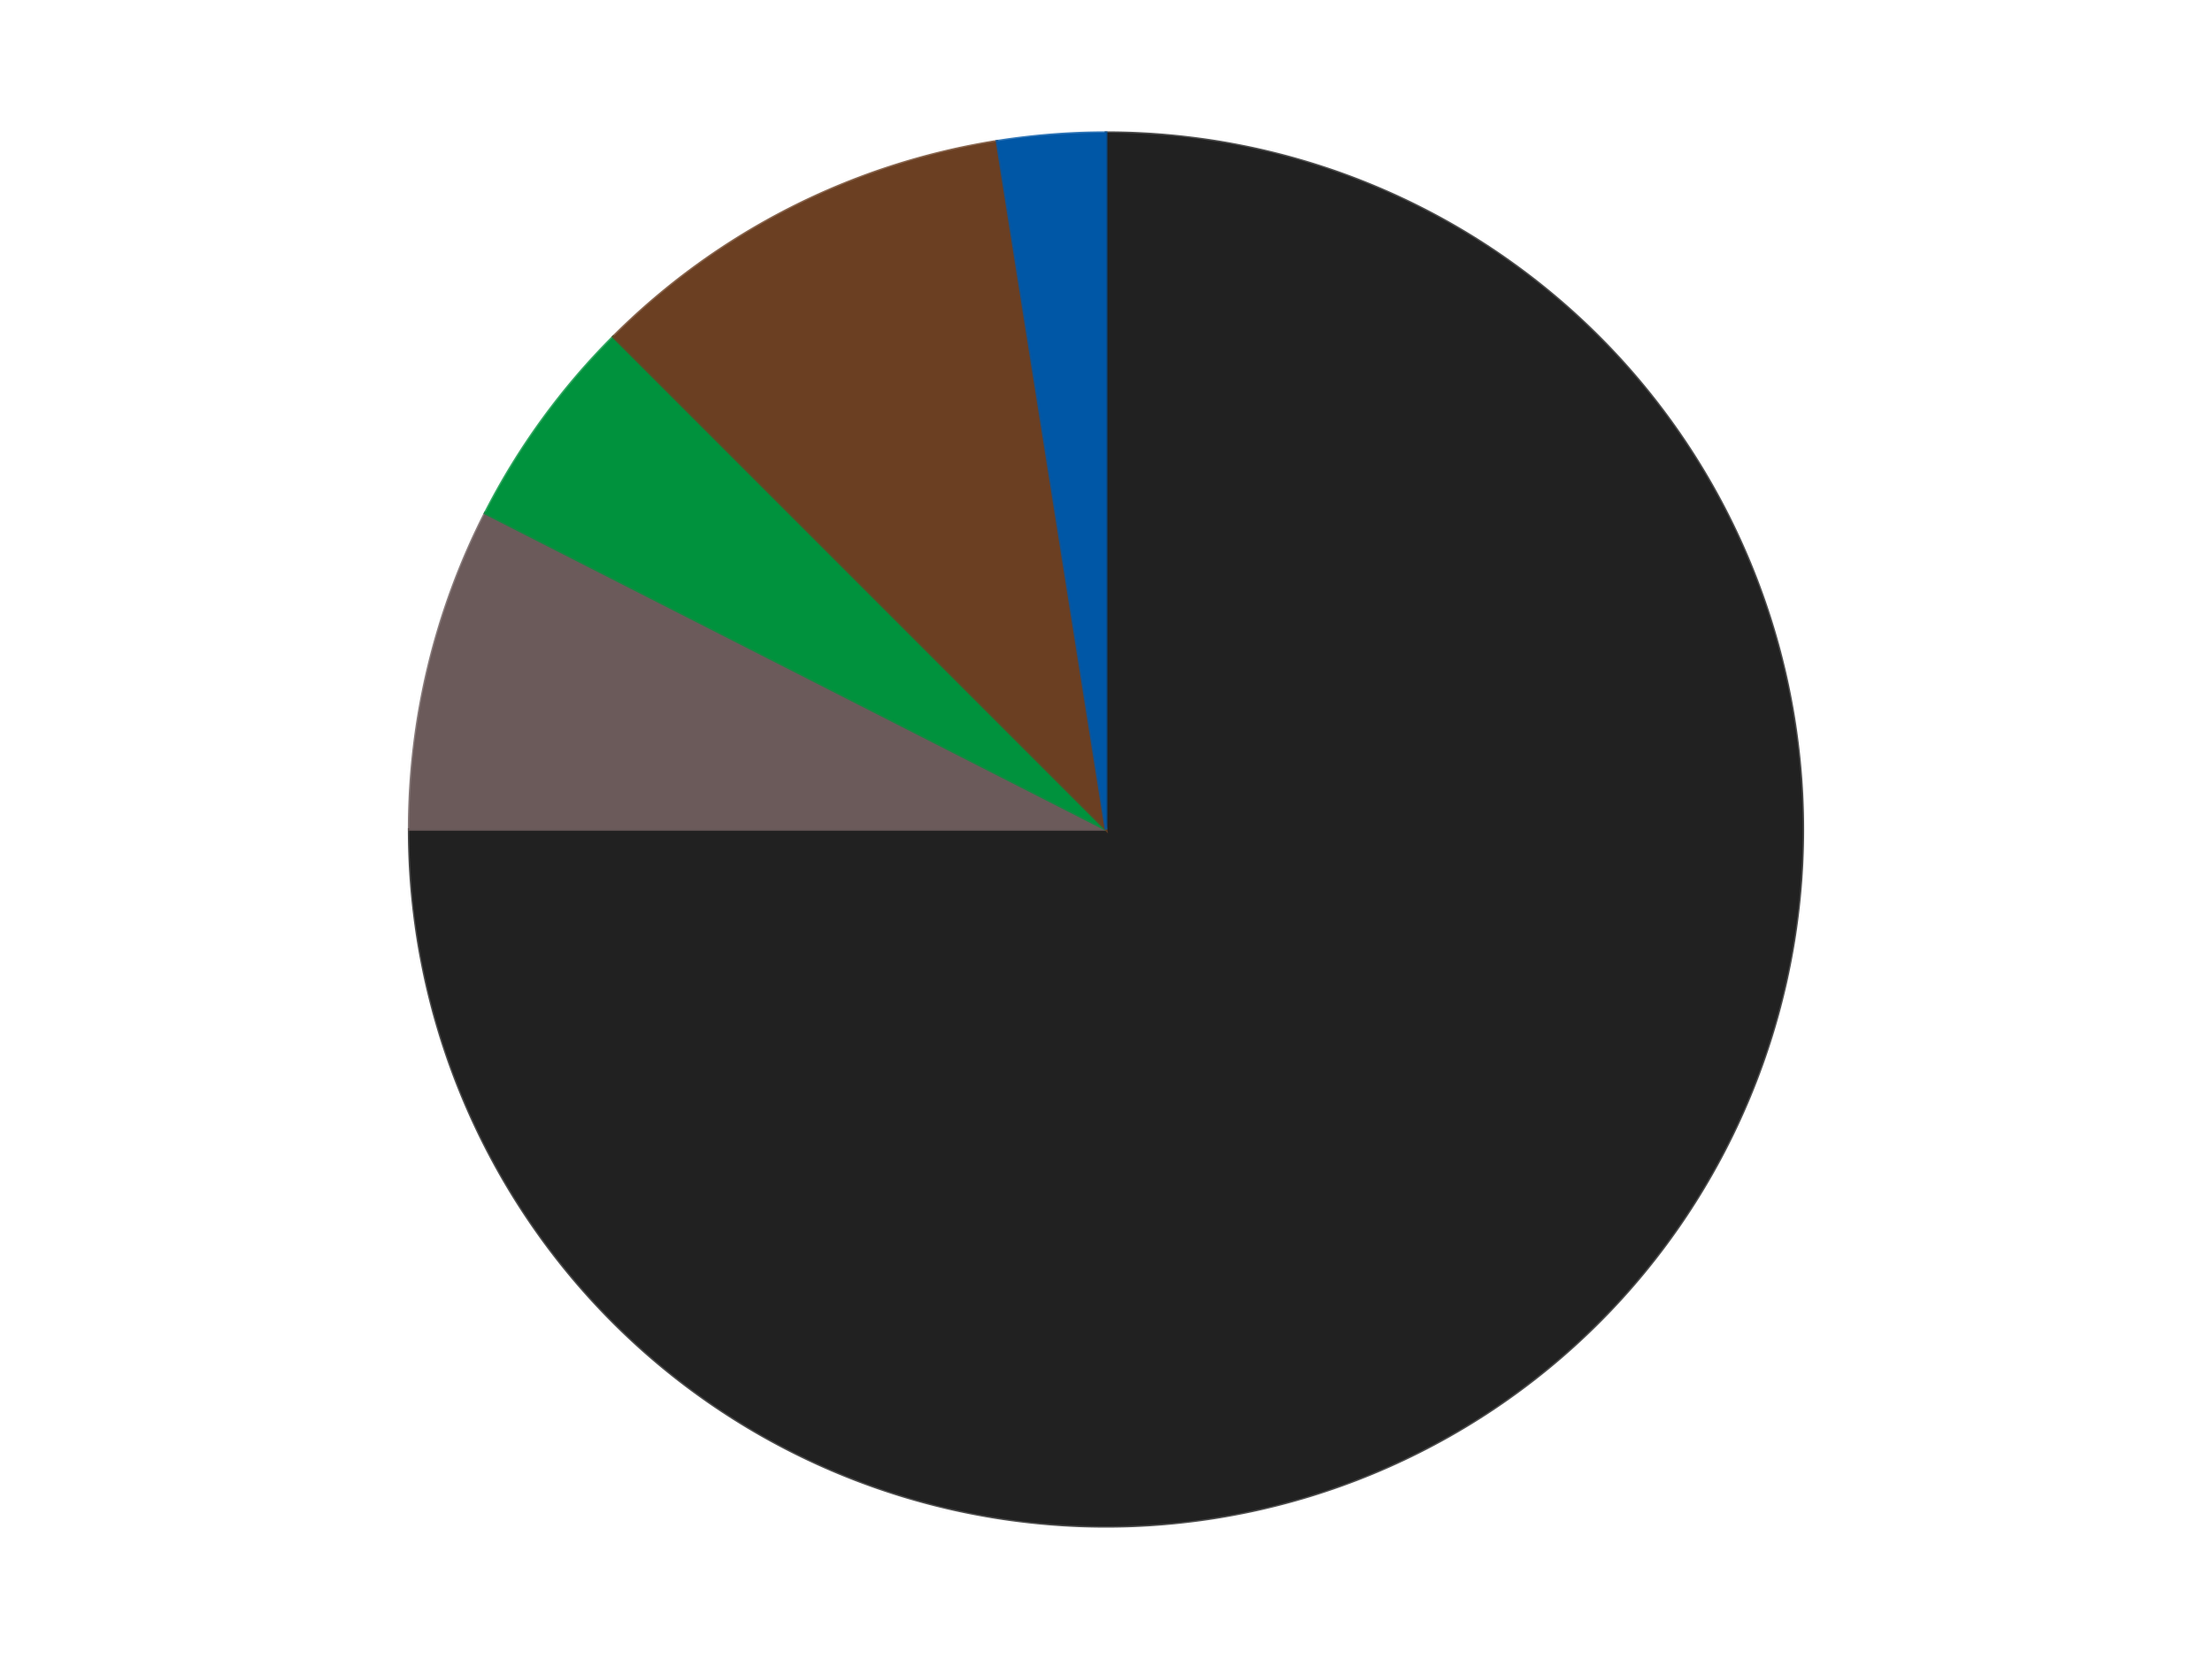
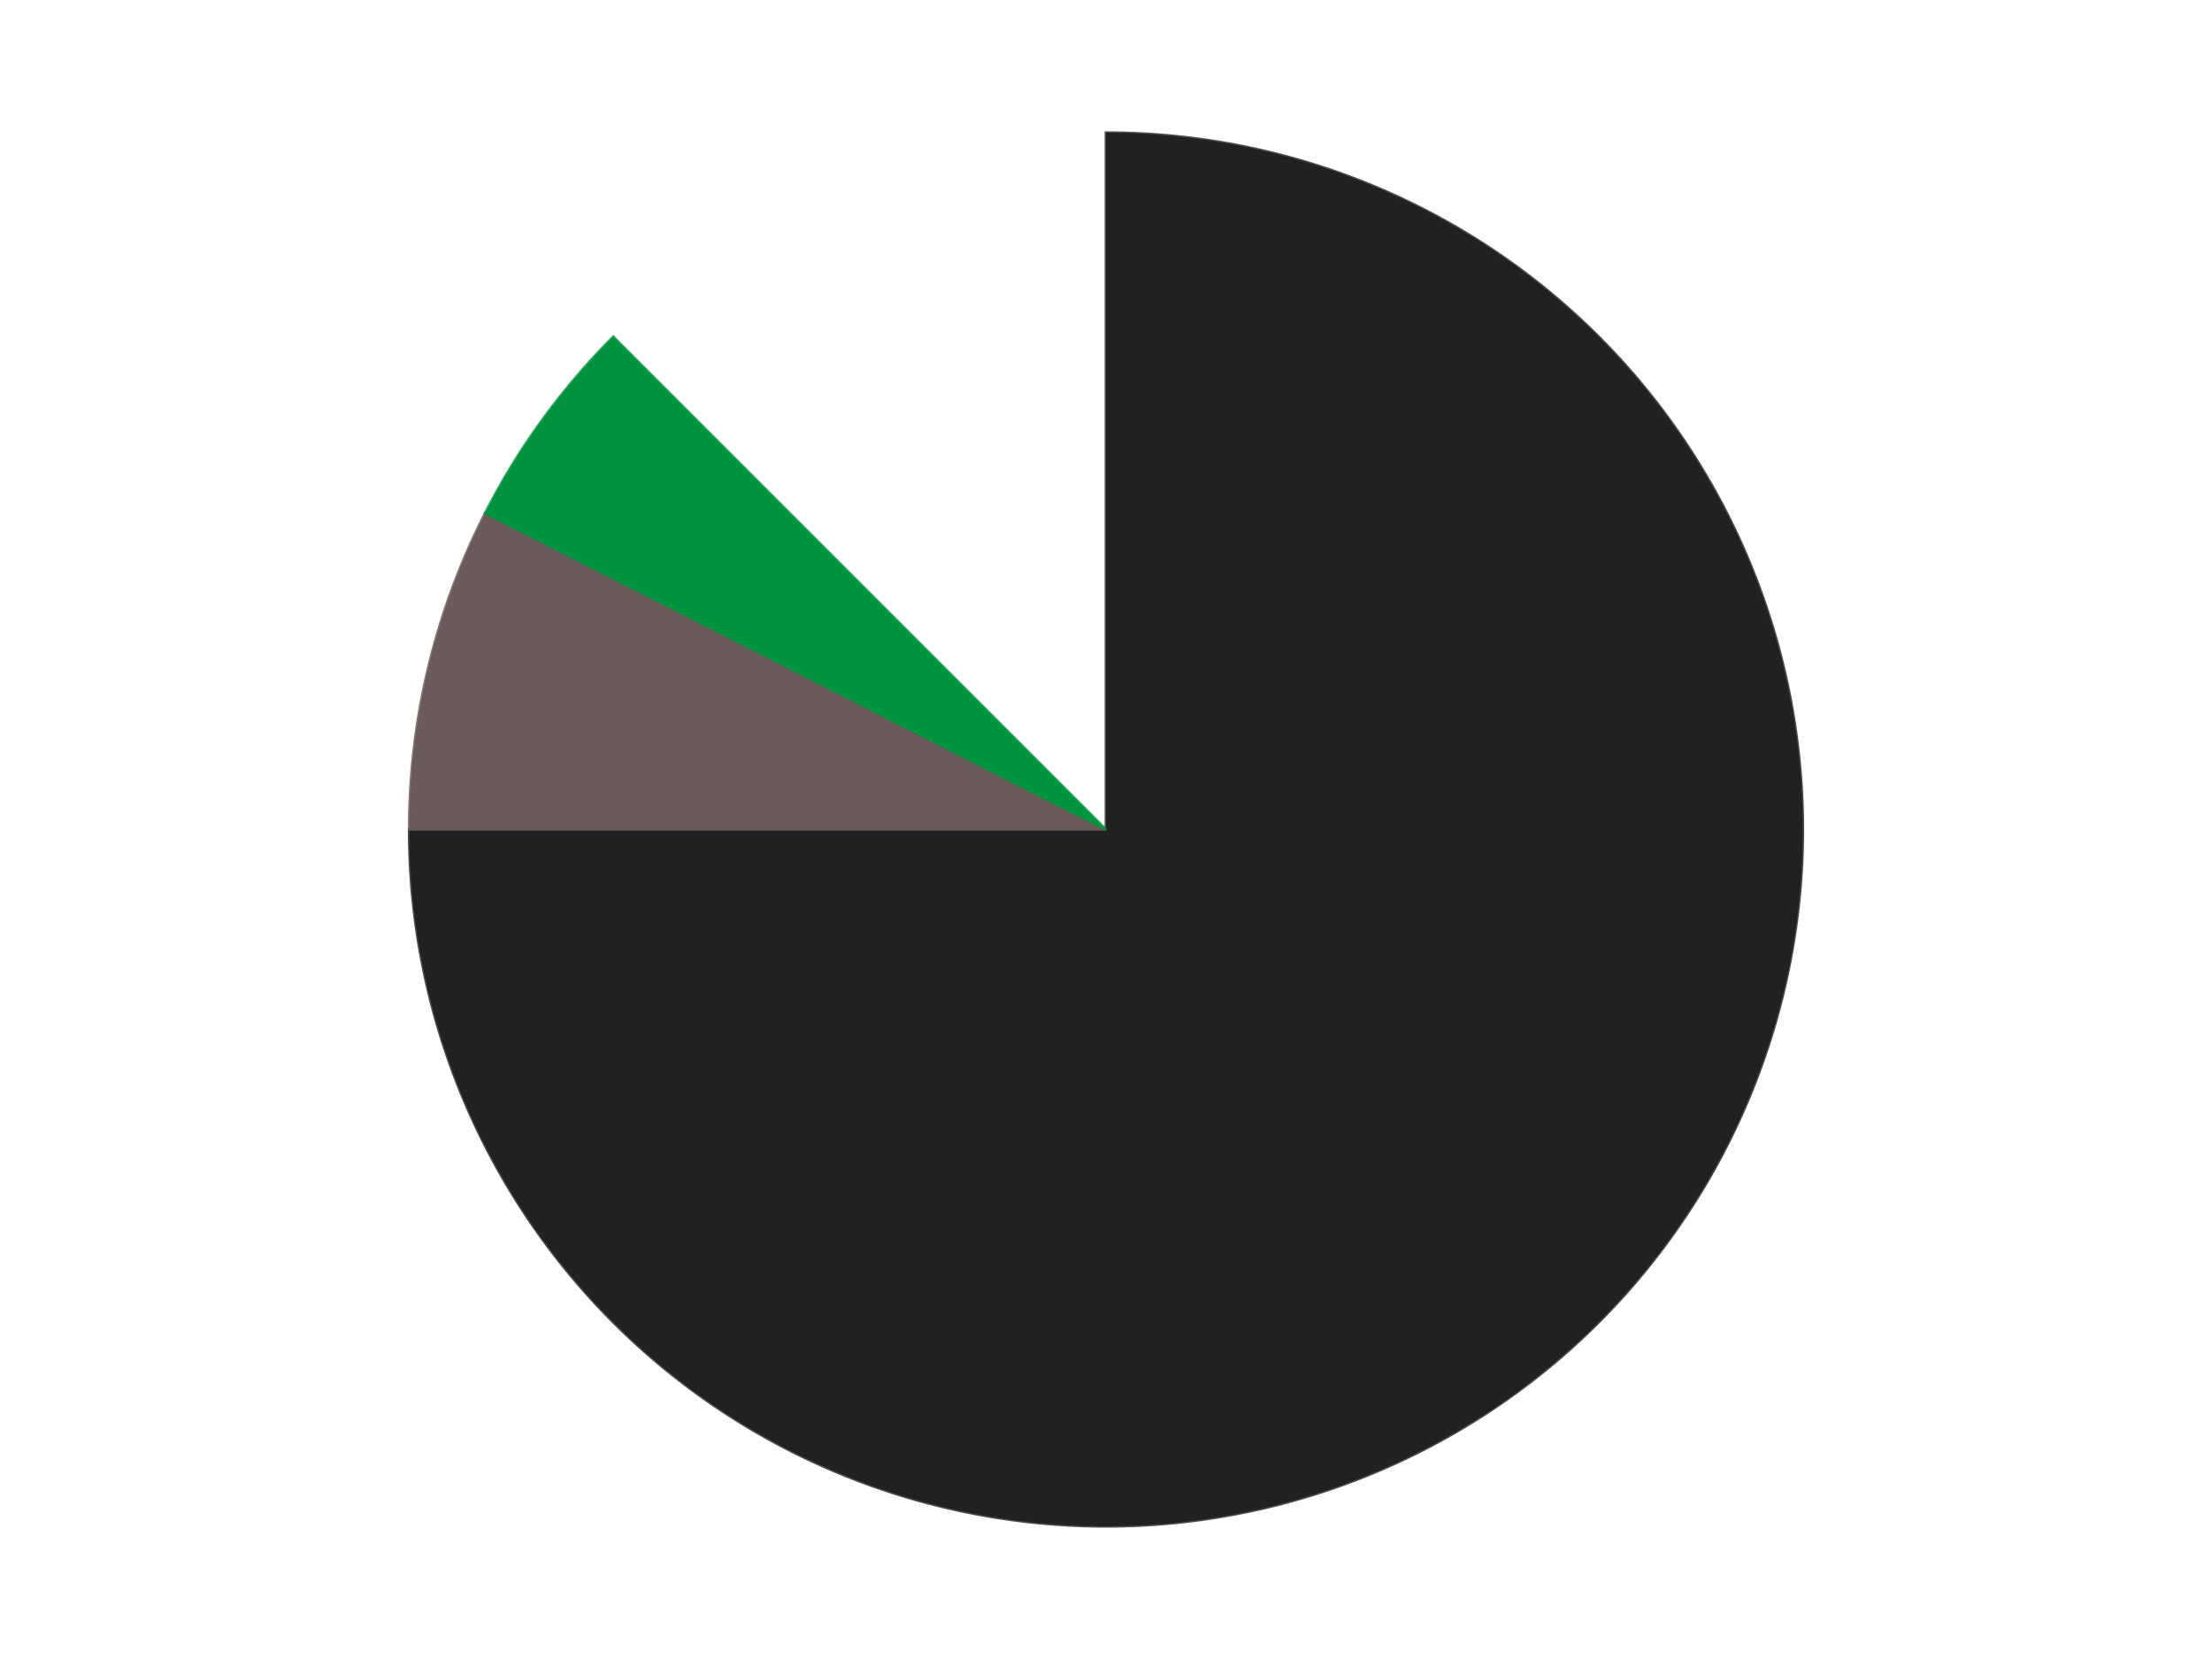
<svg xmlns="http://www.w3.org/2000/svg" xmlns:xlink="http://www.w3.org/1999/xlink" id="chart-e3bf4c0d-c89c-430a-a804-6819cb47477c" class="pygal-chart" viewBox="0 0 800 600">
  <defs>
    <style type="text/css">#chart-e3bf4c0d-c89c-430a-a804-6819cb47477c{-webkit-user-select:none;-webkit-font-smoothing:antialiased;font-family:Consolas,"Liberation Mono",Menlo,Courier,monospace}#chart-e3bf4c0d-c89c-430a-a804-6819cb47477c .title{font-family:Consolas,"Liberation Mono",Menlo,Courier,monospace;font-size:16px}#chart-e3bf4c0d-c89c-430a-a804-6819cb47477c .legends .legend text{font-family:Consolas,"Liberation Mono",Menlo,Courier,monospace;font-size:14px}#chart-e3bf4c0d-c89c-430a-a804-6819cb47477c .axis text{font-family:Consolas,"Liberation Mono",Menlo,Courier,monospace;font-size:10px}#chart-e3bf4c0d-c89c-430a-a804-6819cb47477c .axis text.major{font-family:Consolas,"Liberation Mono",Menlo,Courier,monospace;font-size:10px}#chart-e3bf4c0d-c89c-430a-a804-6819cb47477c .text-overlay text.value{font-family:Consolas,"Liberation Mono",Menlo,Courier,monospace;font-size:16px}#chart-e3bf4c0d-c89c-430a-a804-6819cb47477c .text-overlay text.label{font-family:Consolas,"Liberation Mono",Menlo,Courier,monospace;font-size:10px}#chart-e3bf4c0d-c89c-430a-a804-6819cb47477c .tooltip{font-family:Consolas,"Liberation Mono",Menlo,Courier,monospace;font-size:14px}#chart-e3bf4c0d-c89c-430a-a804-6819cb47477c text.no_data{font-family:Consolas,"Liberation Mono",Menlo,Courier,monospace;font-size:64px}
#chart-e3bf4c0d-c89c-430a-a804-6819cb47477c{background-color:transparent}#chart-e3bf4c0d-c89c-430a-a804-6819cb47477c path,#chart-e3bf4c0d-c89c-430a-a804-6819cb47477c line,#chart-e3bf4c0d-c89c-430a-a804-6819cb47477c rect,#chart-e3bf4c0d-c89c-430a-a804-6819cb47477c circle{-webkit-transition:150ms;-moz-transition:150ms;transition:150ms}#chart-e3bf4c0d-c89c-430a-a804-6819cb47477c .graph &gt; .background{fill:transparent}#chart-e3bf4c0d-c89c-430a-a804-6819cb47477c .plot &gt; .background{fill:transparent}#chart-e3bf4c0d-c89c-430a-a804-6819cb47477c .graph{fill:rgba(0,0,0,.87)}#chart-e3bf4c0d-c89c-430a-a804-6819cb47477c text.no_data{fill:rgba(0,0,0,1)}#chart-e3bf4c0d-c89c-430a-a804-6819cb47477c .title{fill:rgba(0,0,0,1)}#chart-e3bf4c0d-c89c-430a-a804-6819cb47477c .legends .legend text{fill:rgba(0,0,0,.87)}#chart-e3bf4c0d-c89c-430a-a804-6819cb47477c .legends .legend:hover text{fill:rgba(0,0,0,1)}#chart-e3bf4c0d-c89c-430a-a804-6819cb47477c .axis .line{stroke:rgba(0,0,0,1)}#chart-e3bf4c0d-c89c-430a-a804-6819cb47477c .axis .guide.line{stroke:rgba(0,0,0,.54)}#chart-e3bf4c0d-c89c-430a-a804-6819cb47477c .axis .major.line{stroke:rgba(0,0,0,.87)}#chart-e3bf4c0d-c89c-430a-a804-6819cb47477c .axis text.major{fill:rgba(0,0,0,1)}#chart-e3bf4c0d-c89c-430a-a804-6819cb47477c .axis.y .guides:hover .guide.line,#chart-e3bf4c0d-c89c-430a-a804-6819cb47477c .line-graph .axis.x .guides:hover .guide.line,#chart-e3bf4c0d-c89c-430a-a804-6819cb47477c .stackedline-graph .axis.x .guides:hover .guide.line,#chart-e3bf4c0d-c89c-430a-a804-6819cb47477c .xy-graph .axis.x .guides:hover .guide.line{stroke:rgba(0,0,0,1)}#chart-e3bf4c0d-c89c-430a-a804-6819cb47477c .axis .guides:hover text{fill:rgba(0,0,0,1)}#chart-e3bf4c0d-c89c-430a-a804-6819cb47477c .reactive{fill-opacity:1.0;stroke-opacity:.8;stroke-width:1}#chart-e3bf4c0d-c89c-430a-a804-6819cb47477c .ci{stroke:rgba(0,0,0,.87)}#chart-e3bf4c0d-c89c-430a-a804-6819cb47477c .reactive.active,#chart-e3bf4c0d-c89c-430a-a804-6819cb47477c .active .reactive{fill-opacity:0.6;stroke-opacity:.9;stroke-width:4}#chart-e3bf4c0d-c89c-430a-a804-6819cb47477c .ci .reactive.active{stroke-width:1.5}#chart-e3bf4c0d-c89c-430a-a804-6819cb47477c .series text{fill:rgba(0,0,0,1)}#chart-e3bf4c0d-c89c-430a-a804-6819cb47477c .tooltip rect{fill:transparent;stroke:rgba(0,0,0,1);-webkit-transition:opacity 150ms;-moz-transition:opacity 150ms;transition:opacity 150ms}#chart-e3bf4c0d-c89c-430a-a804-6819cb47477c .tooltip .label{fill:rgba(0,0,0,.87)}#chart-e3bf4c0d-c89c-430a-a804-6819cb47477c .tooltip .label{fill:rgba(0,0,0,.87)}#chart-e3bf4c0d-c89c-430a-a804-6819cb47477c .tooltip .legend{font-size:.8em;fill:rgba(0,0,0,.54)}#chart-e3bf4c0d-c89c-430a-a804-6819cb47477c .tooltip .x_label{font-size:.6em;fill:rgba(0,0,0,1)}#chart-e3bf4c0d-c89c-430a-a804-6819cb47477c .tooltip .xlink{font-size:.5em;text-decoration:underline}#chart-e3bf4c0d-c89c-430a-a804-6819cb47477c .tooltip .value{font-size:1.5em}#chart-e3bf4c0d-c89c-430a-a804-6819cb47477c .bound{font-size:.5em}#chart-e3bf4c0d-c89c-430a-a804-6819cb47477c .max-value{font-size:.75em;fill:rgba(0,0,0,.54)}#chart-e3bf4c0d-c89c-430a-a804-6819cb47477c .map-element{fill:transparent;stroke:rgba(0,0,0,.54) !important}#chart-e3bf4c0d-c89c-430a-a804-6819cb47477c .map-element .reactive{fill-opacity:inherit;stroke-opacity:inherit}#chart-e3bf4c0d-c89c-430a-a804-6819cb47477c .color-0,#chart-e3bf4c0d-c89c-430a-a804-6819cb47477c .color-0 a:visited{stroke:#F44336;fill:#F44336}#chart-e3bf4c0d-c89c-430a-a804-6819cb47477c .color-1,#chart-e3bf4c0d-c89c-430a-a804-6819cb47477c .color-1 a:visited{stroke:#3F51B5;fill:#3F51B5}#chart-e3bf4c0d-c89c-430a-a804-6819cb47477c .color-2,#chart-e3bf4c0d-c89c-430a-a804-6819cb47477c .color-2 a:visited{stroke:#009688;fill:#009688}#chart-e3bf4c0d-c89c-430a-a804-6819cb47477c .color-3,#chart-e3bf4c0d-c89c-430a-a804-6819cb47477c .color-3 a:visited{stroke:#FFC107;fill:#FFC107}#chart-e3bf4c0d-c89c-430a-a804-6819cb47477c .color-4,#chart-e3bf4c0d-c89c-430a-a804-6819cb47477c .color-4 a:visited{stroke:#FF5722;fill:#FF5722}#chart-e3bf4c0d-c89c-430a-a804-6819cb47477c .text-overlay .color-0 text{fill:black}#chart-e3bf4c0d-c89c-430a-a804-6819cb47477c .text-overlay .color-1 text{fill:black}#chart-e3bf4c0d-c89c-430a-a804-6819cb47477c .text-overlay .color-2 text{fill:black}#chart-e3bf4c0d-c89c-430a-a804-6819cb47477c .text-overlay .color-3 text{fill:black}#chart-e3bf4c0d-c89c-430a-a804-6819cb47477c .text-overlay .color-4 text{fill:black}
#chart-e3bf4c0d-c89c-430a-a804-6819cb47477c text.no_data{text-anchor:middle}#chart-e3bf4c0d-c89c-430a-a804-6819cb47477c .guide.line{fill:none}#chart-e3bf4c0d-c89c-430a-a804-6819cb47477c .centered{text-anchor:middle}#chart-e3bf4c0d-c89c-430a-a804-6819cb47477c .title{text-anchor:middle}#chart-e3bf4c0d-c89c-430a-a804-6819cb47477c .legends .legend text{fill-opacity:1}#chart-e3bf4c0d-c89c-430a-a804-6819cb47477c .axis.x text{text-anchor:middle}#chart-e3bf4c0d-c89c-430a-a804-6819cb47477c .axis.x:not(.web) text[transform]{text-anchor:start}#chart-e3bf4c0d-c89c-430a-a804-6819cb47477c .axis.x:not(.web) text[transform].backwards{text-anchor:end}#chart-e3bf4c0d-c89c-430a-a804-6819cb47477c .axis.y text{text-anchor:end}#chart-e3bf4c0d-c89c-430a-a804-6819cb47477c .axis.y text[transform].backwards{text-anchor:start}#chart-e3bf4c0d-c89c-430a-a804-6819cb47477c .axis.y2 text{text-anchor:start}#chart-e3bf4c0d-c89c-430a-a804-6819cb47477c .axis.y2 text[transform].backwards{text-anchor:end}#chart-e3bf4c0d-c89c-430a-a804-6819cb47477c .axis .guide.line{stroke-dasharray:4,4;stroke:black}#chart-e3bf4c0d-c89c-430a-a804-6819cb47477c .axis .major.guide.line{stroke-dasharray:6,6;stroke:black}#chart-e3bf4c0d-c89c-430a-a804-6819cb47477c .horizontal .axis.y .guide.line,#chart-e3bf4c0d-c89c-430a-a804-6819cb47477c .horizontal .axis.y2 .guide.line,#chart-e3bf4c0d-c89c-430a-a804-6819cb47477c .vertical .axis.x .guide.line{opacity:0}#chart-e3bf4c0d-c89c-430a-a804-6819cb47477c .horizontal .axis.always_show .guide.line,#chart-e3bf4c0d-c89c-430a-a804-6819cb47477c .vertical .axis.always_show .guide.line{opacity:1 !important}#chart-e3bf4c0d-c89c-430a-a804-6819cb47477c .axis.y .guides:hover .guide.line,#chart-e3bf4c0d-c89c-430a-a804-6819cb47477c .axis.y2 .guides:hover .guide.line,#chart-e3bf4c0d-c89c-430a-a804-6819cb47477c .axis.x .guides:hover .guide.line{opacity:1}#chart-e3bf4c0d-c89c-430a-a804-6819cb47477c .axis .guides:hover text{opacity:1}#chart-e3bf4c0d-c89c-430a-a804-6819cb47477c .nofill{fill:none}#chart-e3bf4c0d-c89c-430a-a804-6819cb47477c .subtle-fill{fill-opacity:.2}#chart-e3bf4c0d-c89c-430a-a804-6819cb47477c .dot{stroke-width:1px;fill-opacity:1;stroke-opacity:1}#chart-e3bf4c0d-c89c-430a-a804-6819cb47477c .dot.active{stroke-width:5px}#chart-e3bf4c0d-c89c-430a-a804-6819cb47477c .dot.negative{fill:transparent}#chart-e3bf4c0d-c89c-430a-a804-6819cb47477c text,#chart-e3bf4c0d-c89c-430a-a804-6819cb47477c tspan{stroke:none !important}#chart-e3bf4c0d-c89c-430a-a804-6819cb47477c .series text.active{opacity:1}#chart-e3bf4c0d-c89c-430a-a804-6819cb47477c .tooltip rect{fill-opacity:.95;stroke-width:.5}#chart-e3bf4c0d-c89c-430a-a804-6819cb47477c .tooltip text{fill-opacity:1}#chart-e3bf4c0d-c89c-430a-a804-6819cb47477c .showable{visibility:hidden}#chart-e3bf4c0d-c89c-430a-a804-6819cb47477c .showable.shown{visibility:visible}#chart-e3bf4c0d-c89c-430a-a804-6819cb47477c .gauge-background{fill:rgba(229,229,229,1);stroke:none}#chart-e3bf4c0d-c89c-430a-a804-6819cb47477c .bg-lines{stroke:transparent;stroke-width:2px}</style>
    <script type="text/javascript">window.pygal = window.pygal || {};window.pygal.config = window.pygal.config || {};window.pygal.config['e3bf4c0d-c89c-430a-a804-6819cb47477c'] = {"allow_interruptions": false, "box_mode": "extremes", "classes": ["pygal-chart"], "css": ["file://style.css", "file://graph.css"], "defs": [], "disable_xml_declaration": false, "dots_size": 2.5, "dynamic_print_values": false, "explicit_size": false, "fill": false, "force_uri_protocol": "https", "formatter": null, "half_pie": false, "height": 600, "include_x_axis": false, "inner_radius": 0, "interpolate": null, "interpolation_parameters": {}, "interpolation_precision": 250, "inverse_y_axis": false, "js": ["//kozea.github.io/pygal.js/2.0.x/pygal-tooltips.min.js"], "legend_at_bottom": false, "legend_at_bottom_columns": null, "legend_box_size": 12, "logarithmic": false, "margin": 20, "margin_bottom": null, "margin_left": null, "margin_right": null, "margin_top": null, "max_scale": 16, "min_scale": 4, "missing_value_fill_truncation": "x", "no_data_text": "No data", "no_prefix": false, "order_min": null, "pretty_print": false, "print_labels": false, "print_values": false, "print_values_position": "center", "print_zeroes": true, "range": null, "rounded_bars": null, "secondary_range": null, "show_dots": true, "show_legend": false, "show_minor_x_labels": true, "show_minor_y_labels": true, "show_only_major_dots": false, "show_x_guides": false, "show_x_labels": true, "show_y_guides": true, "show_y_labels": true, "spacing": 10, "stack_from_top": false, "strict": false, "stroke": true, "stroke_style": null, "style": {"background": "transparent", "ci_colors": [], "colors": ["#F44336", "#3F51B5", "#009688", "#FFC107", "#FF5722", "#9C27B0", "#03A9F4", "#8BC34A", "#FF9800", "#E91E63", "#2196F3", "#4CAF50", "#FFEB3B", "#673AB7", "#00BCD4", "#CDDC39", "#9E9E9E", "#607D8B"], "dot_opacity": "1", "font_family": "Consolas, \"Liberation Mono\", Menlo, Courier, monospace", "foreground": "rgba(0, 0, 0, .87)", "foreground_strong": "rgba(0, 0, 0, 1)", "foreground_subtle": "rgba(0, 0, 0, .54)", "guide_stroke_color": "black", "guide_stroke_dasharray": "4,4", "label_font_family": "Consolas, \"Liberation Mono\", Menlo, Courier, monospace", "label_font_size": 10, "legend_font_family": "Consolas, \"Liberation Mono\", Menlo, Courier, monospace", "legend_font_size": 14, "major_guide_stroke_color": "black", "major_guide_stroke_dasharray": "6,6", "major_label_font_family": "Consolas, \"Liberation Mono\", Menlo, Courier, monospace", "major_label_font_size": 10, "no_data_font_family": "Consolas, \"Liberation Mono\", Menlo, Courier, monospace", "no_data_font_size": 64, "opacity": "1.0", "opacity_hover": "0.6", "plot_background": "transparent", "stroke_opacity": ".8", "stroke_opacity_hover": ".9", "stroke_width": "1", "stroke_width_hover": "4", "title_font_family": "Consolas, \"Liberation Mono\", Menlo, Courier, monospace", "title_font_size": 16, "tooltip_font_family": "Consolas, \"Liberation Mono\", Menlo, Courier, monospace", "tooltip_font_size": 14, "transition": "150ms", "value_background": "rgba(229, 229, 229, 1)", "value_colors": [], "value_font_family": "Consolas, \"Liberation Mono\", Menlo, Courier, monospace", "value_font_size": 16, "value_label_font_family": "Consolas, \"Liberation Mono\", Menlo, Courier, monospace", "value_label_font_size": 10}, "title": null, "tooltip_border_radius": 0, "tooltip_fancy_mode": true, "truncate_label": null, "truncate_legend": null, "width": 800, "x_label_rotation": 0, "x_labels": null, "x_labels_major": null, "x_labels_major_count": null, "x_labels_major_every": null, "x_title": null, "xrange": null, "y_label_rotation": 0, "y_labels": null, "y_labels_major": null, "y_labels_major_count": null, "y_labels_major_every": null, "y_title": null, "zero": 0, "legends": ["Black", "Dark Gray", "Green", "Brown", "Blue"]}</script>
    <script type="text/javascript" xlink:href="https://kozea.github.io/pygal.js/2.0.x/pygal-tooltips.min.js" />
  </defs>
  <title>Pygal</title>
  <g class="graph pie-graph vertical">
    <rect x="0" y="0" width="800" height="600" class="background" />
    <g transform="translate(20, 20)" class="plot">
      <rect x="0" y="0" width="760" height="560" class="background" />
      <g class="series serie-0 color-0">
        <g class="slices">
          <g class="slice" style="fill: #212121; stroke: #212121">
            <path d="M380 28 A252 252 0 1 1 128 280 L380 280 A0 0 0 1 0 380 280 z" class="slice reactive tooltip-trigger" />
            <desc class="value">30</desc>
            <desc class="x centered">469.095454429505</desc>
            <desc class="y centered">369.09545442950497</desc>
          </g>
        </g>
      </g>
      <g class="series serie-1 color-1">
        <g class="slices">
          <g class="slice" style="fill: #6B5A5A; stroke: #6B5A5A">
            <path d="M128 280 A252 252 0 0 1 155.466 165.594 L380 280 A0 0 0 0 0 380 280 z" class="slice reactive tooltip-trigger" />
            <desc class="value">3</desc>
            <desc class="x centered">257.48139002989274</desc>
            <desc class="y centered">250.585884154156</desc>
          </g>
        </g>
      </g>
      <g class="series serie-2 color-2">
        <g class="slices">
          <g class="slice" style="fill: #00923D; stroke: #00923D">
            <path d="M155.466 165.594 A252 252 0 0 1 201.809 101.809 L380 280 A0 0 0 0 0 380 280 z" class="slice reactive tooltip-trigger" />
            <desc class="value">2</desc>
            <desc class="x centered">278.0638587087566</desc>
            <desc class="y centered">205.9390582111484</desc>
          </g>
        </g>
      </g>
      <g class="series serie-3 color-3">
        <g class="slices">
          <g class="slice" style="fill: #6B3F22; stroke: #6B3F22">
-             <path d="M201.809 101.809 A252 252 0 0 1 340.579 31.103 L380 280 A0 0 0 0 0 380 280 z" class="slice reactive tooltip-trigger" />
            <desc class="value">4</desc>
            <desc class="x centered">322.79719703281705</desc>
            <desc class="y centered">167.73317795226566</desc>
          </g>
        </g>
      </g>
      <g class="series serie-4 color-4">
        <g class="slices">
          <g class="slice" style="fill: #0057A6; stroke: #0057A6">
-             <path d="M340.579 31.103 A252 252 0 0 1 380 28 L380 280 A0 0 0 0 0 380 280 z" class="slice reactive tooltip-trigger" />
            <desc class="value">1</desc>
            <desc class="x centered">370.11415393829145</desc>
            <desc class="y centered">154.38841594962588</desc>
          </g>
        </g>
      </g>
    </g>
    <g class="titles" />
    <g transform="translate(20, 20)" class="plot overlay">
      <g class="series serie-0 color-0" />
      <g class="series serie-1 color-1" />
      <g class="series serie-2 color-2" />
      <g class="series serie-3 color-3" />
      <g class="series serie-4 color-4" />
    </g>
    <g transform="translate(20, 20)" class="plot text-overlay">
      <g class="series serie-0 color-0" />
      <g class="series serie-1 color-1" />
      <g class="series serie-2 color-2" />
      <g class="series serie-3 color-3" />
      <g class="series serie-4 color-4" />
    </g>
    <g transform="translate(20, 20)" class="plot tooltip-overlay">
      <g transform="translate(0 0)" style="opacity: 0" class="tooltip">
        <rect rx="0" ry="0" width="0" height="0" class="tooltip-box" />
        <g class="text" />
      </g>
    </g>
  </g>
</svg>